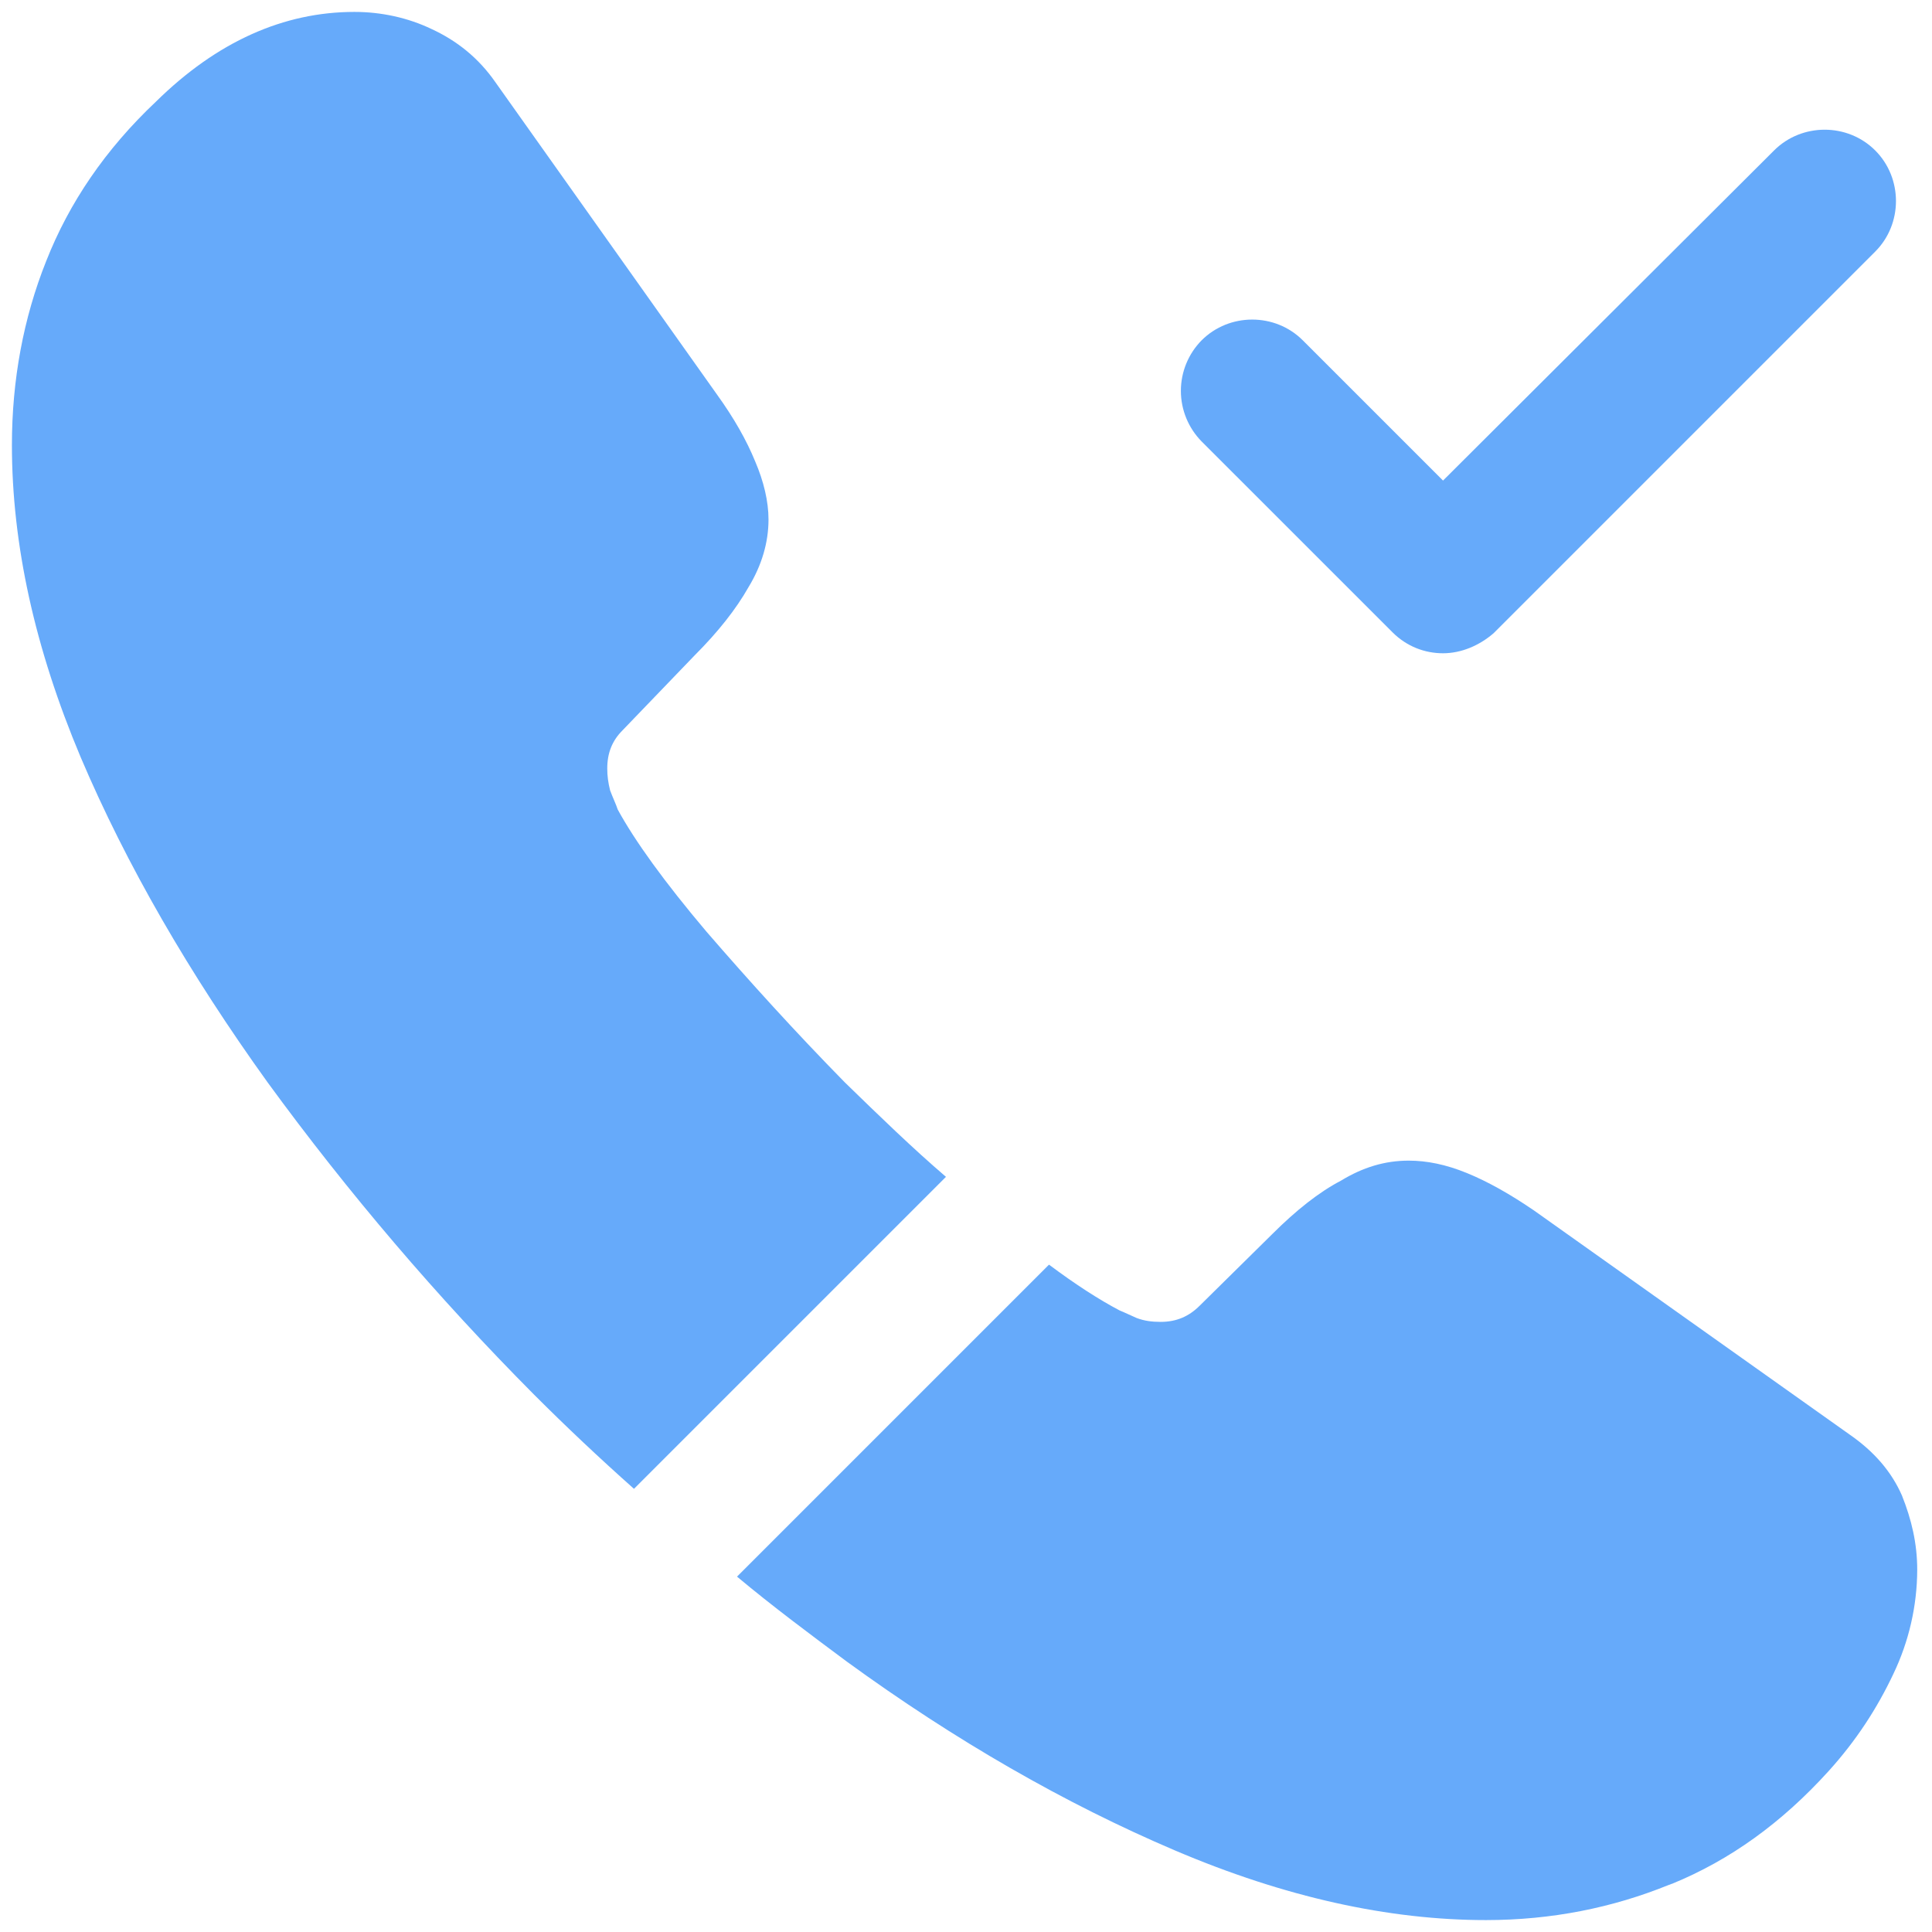
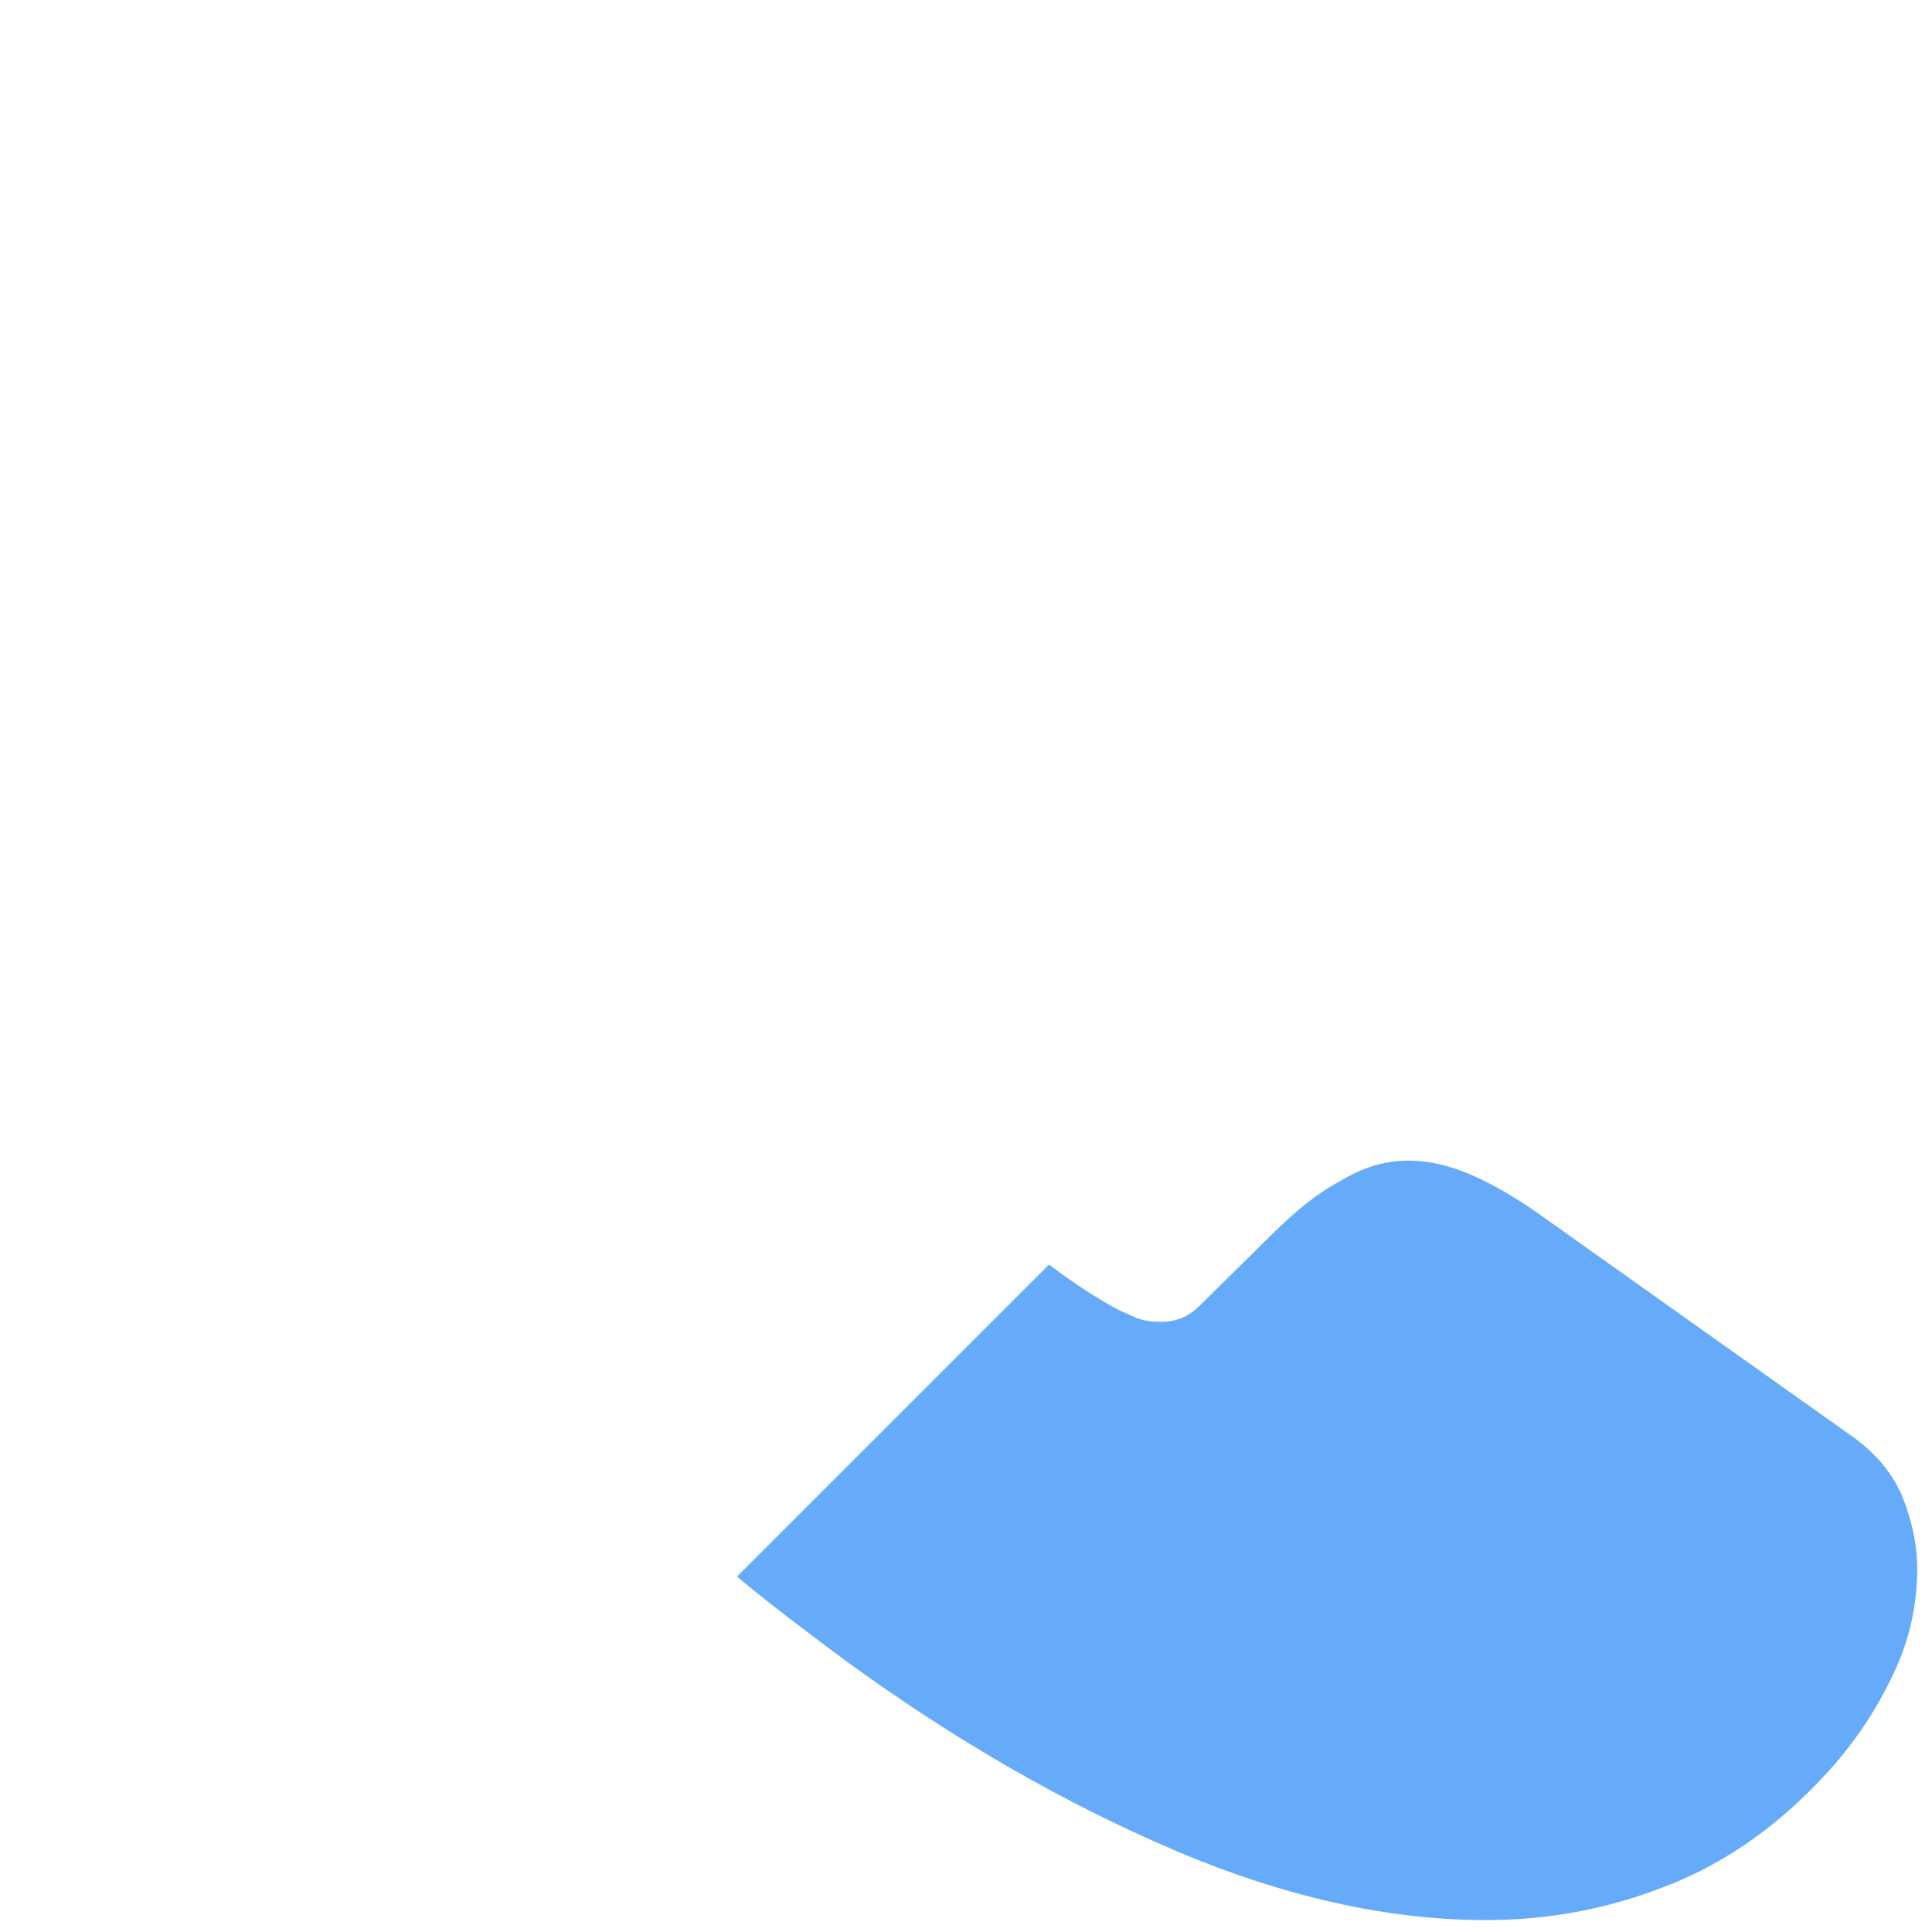
<svg xmlns="http://www.w3.org/2000/svg" width="54" height="54" viewBox="0 0 54 54" fill="none">
-   <path d="M40.333 18.259C39.826 18.259 39.32 18.072 38.92 17.672L33.586 12.339C33.215 11.962 33.006 11.454 33.006 10.925C33.006 10.396 33.215 9.888 33.586 9.512C34.36 8.739 35.64 8.739 36.413 9.512L40.333 13.432L49.586 4.205C50.36 3.432 51.64 3.432 52.413 4.205C53.186 4.979 53.186 6.259 52.413 7.032L41.746 17.699C41.346 18.045 40.84 18.259 40.333 18.259V18.259Z" fill="#66AAFA" />
-   <path d="M26.44 32.893L17.72 41.613C16.76 40.76 15.826 39.88 14.92 38.973C12.223 36.259 9.736 33.344 7.48 30.253C5.293 27.213 3.533 24.173 2.253 21.16C0.973 18.12 0.333 15.213 0.333 12.44C0.333 10.627 0.653 8.893 1.293 7.293C1.933 5.667 2.946 4.173 4.36 2.84C6.066 1.16 7.933 0.333 9.906 0.333C10.653 0.333 11.4 0.493 12.066 0.813C12.76 1.133 13.373 1.613 13.853 2.307L20.04 11.027C20.52 11.693 20.866 12.307 21.106 12.893C21.346 13.453 21.48 14.013 21.48 14.52C21.48 15.16 21.293 15.8 20.92 16.413C20.573 17.027 20.066 17.667 19.426 18.307L17.4 20.413C17.106 20.707 16.973 21.053 16.973 21.48C16.973 21.693 17 21.88 17.053 22.093C17.133 22.307 17.213 22.467 17.266 22.627C17.746 23.507 18.573 24.653 19.746 26.04C20.946 27.427 22.226 28.84 23.613 30.253C24.573 31.187 25.506 32.093 26.44 32.893Z" fill="#66AAFA" />
  <path d="M53.587 43.88C53.583 44.886 53.355 45.879 52.92 46.787C52.467 47.747 51.88 48.653 51.106 49.507C49.8 50.947 48.36 51.987 46.733 52.653C46.706 52.653 46.68 52.68 46.653 52.68C45.08 53.32 43.373 53.667 41.533 53.667C38.813 53.667 35.907 53.027 32.84 51.72C29.773 50.413 26.706 48.653 23.666 46.44C22.627 45.667 21.587 44.893 20.6 44.067L29.32 35.347C30.067 35.907 30.733 36.333 31.293 36.627C31.427 36.68 31.587 36.76 31.773 36.84C31.986 36.92 32.2 36.947 32.44 36.947C32.893 36.947 33.24 36.787 33.533 36.493L35.56 34.493C36.227 33.827 36.867 33.32 37.48 33C38.093 32.627 38.706 32.44 39.373 32.44C39.88 32.44 40.413 32.547 41 32.787C41.587 33.027 42.2 33.373 42.867 33.827L51.693 40.093C52.386 40.573 52.867 41.133 53.16 41.8C53.426 42.467 53.587 43.133 53.587 43.88V43.88Z" fill="#66AAFA" />
</svg>